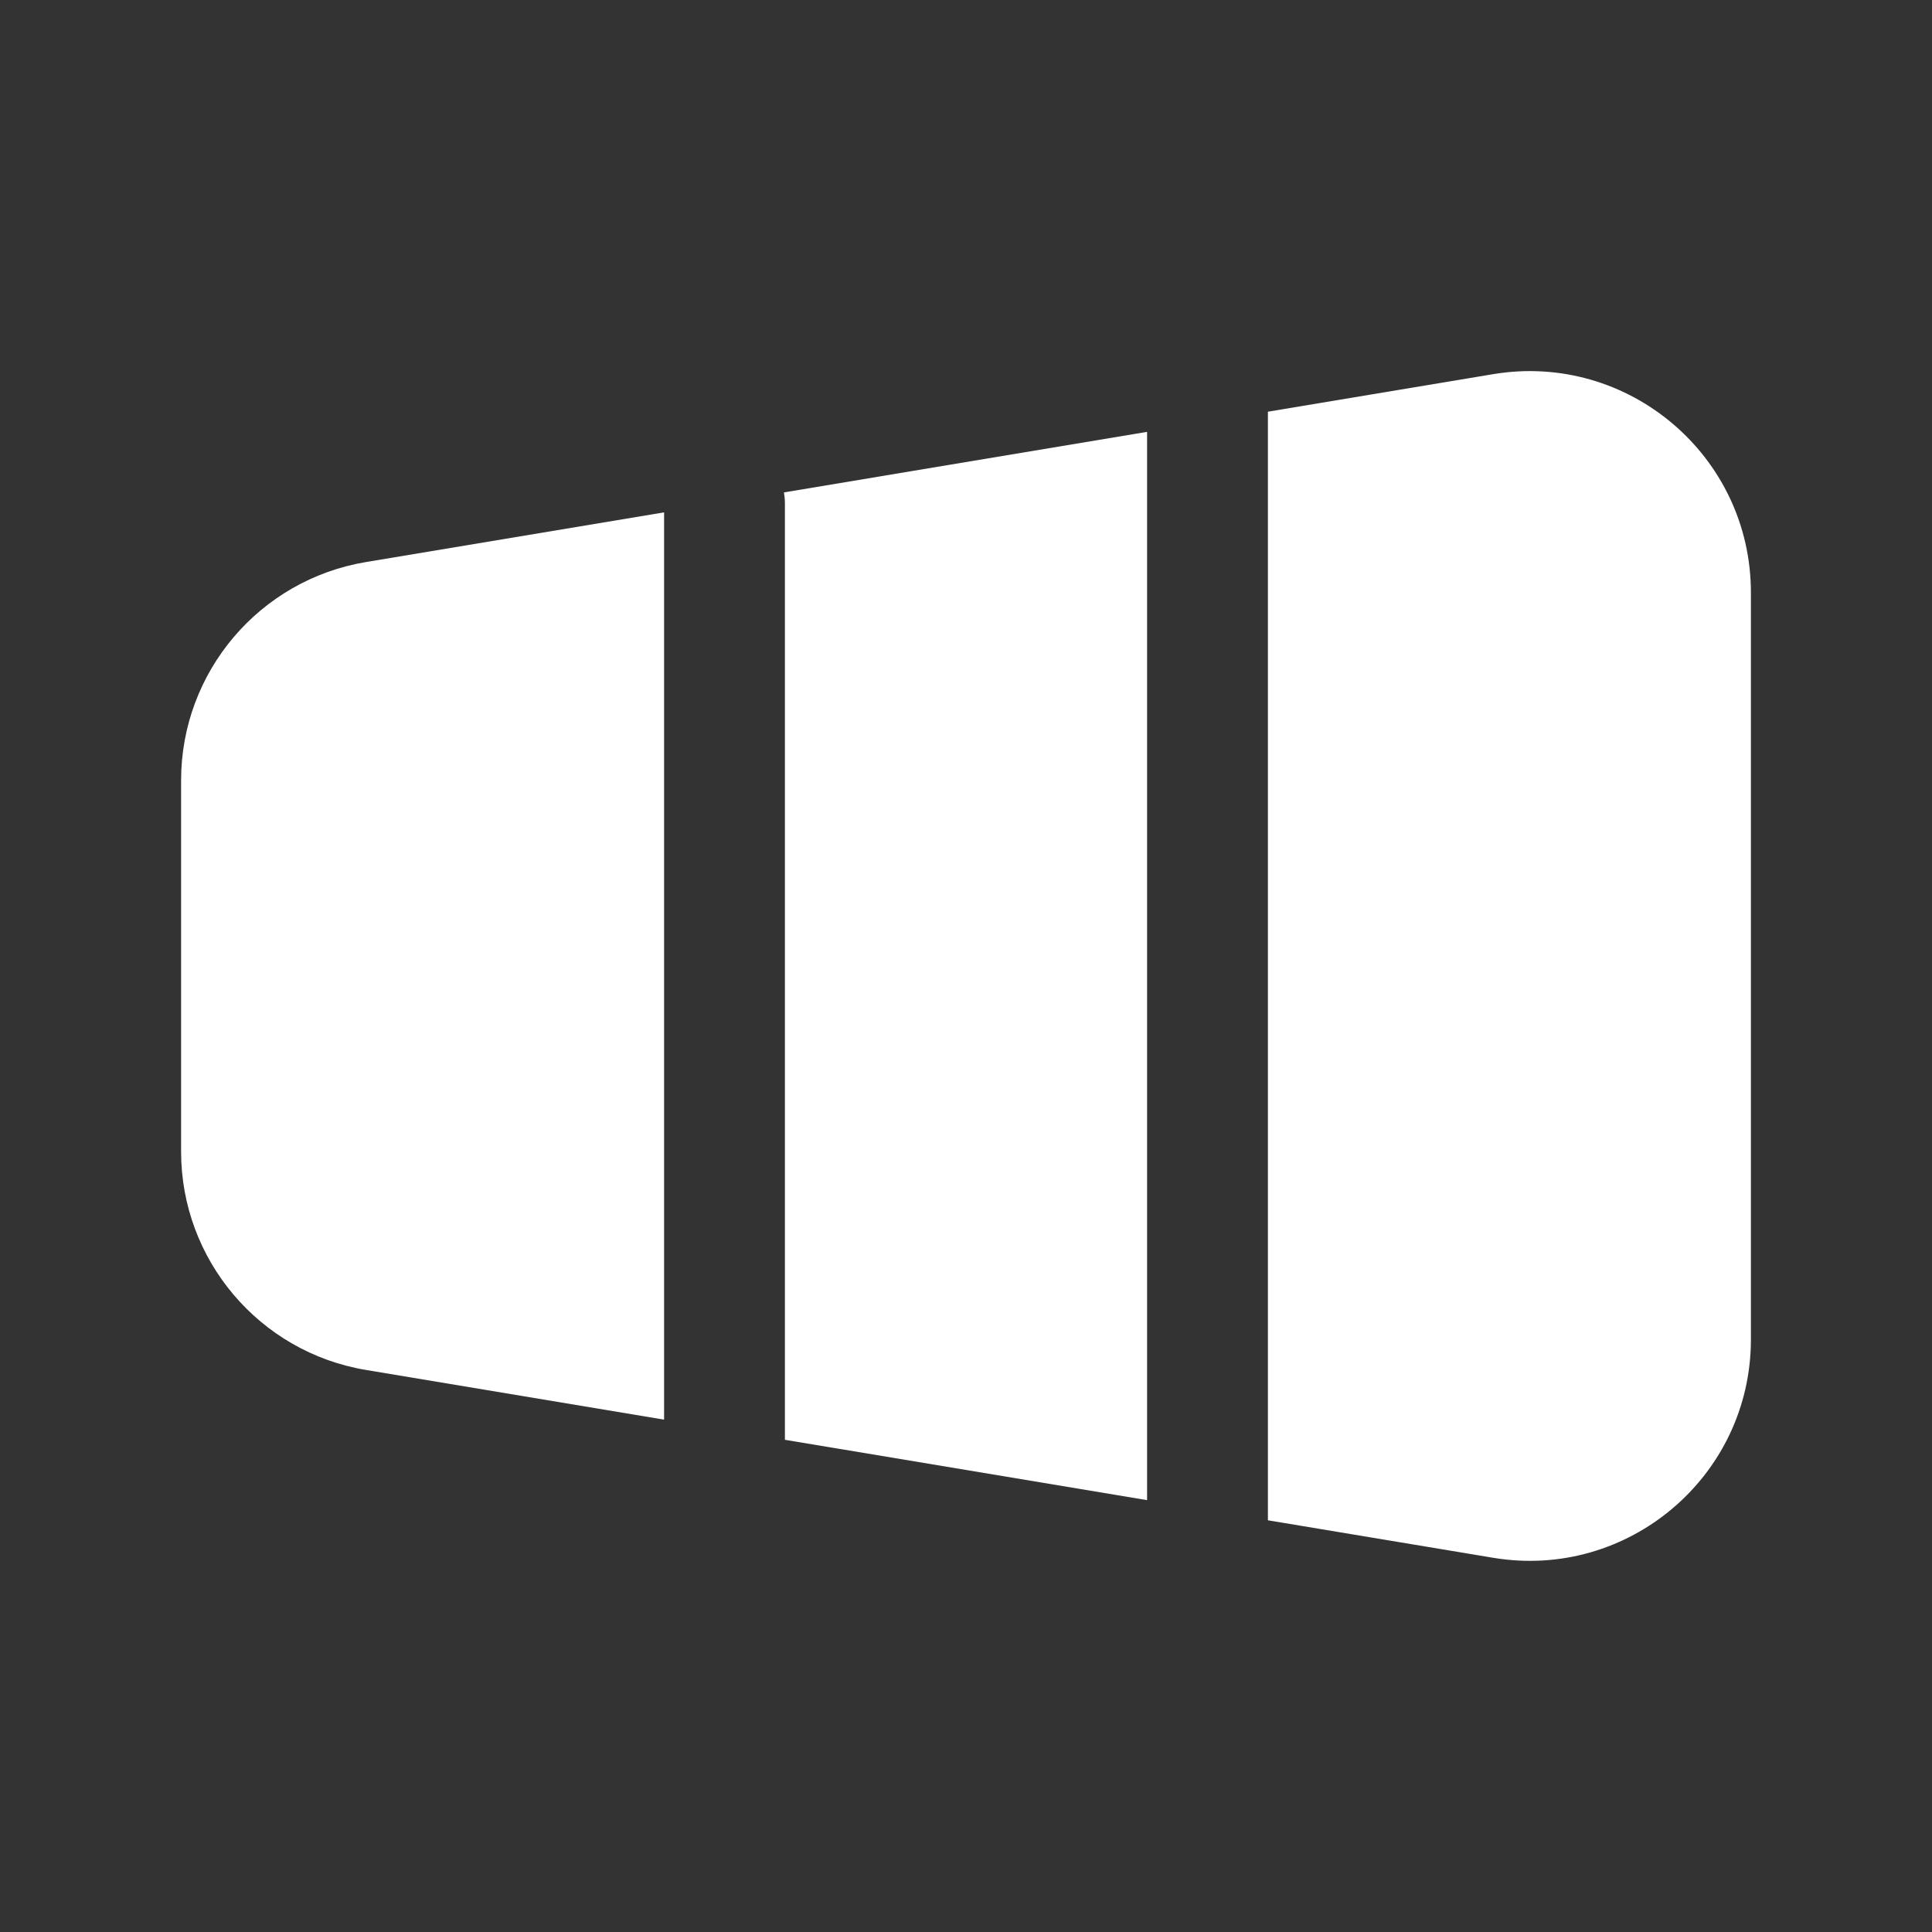
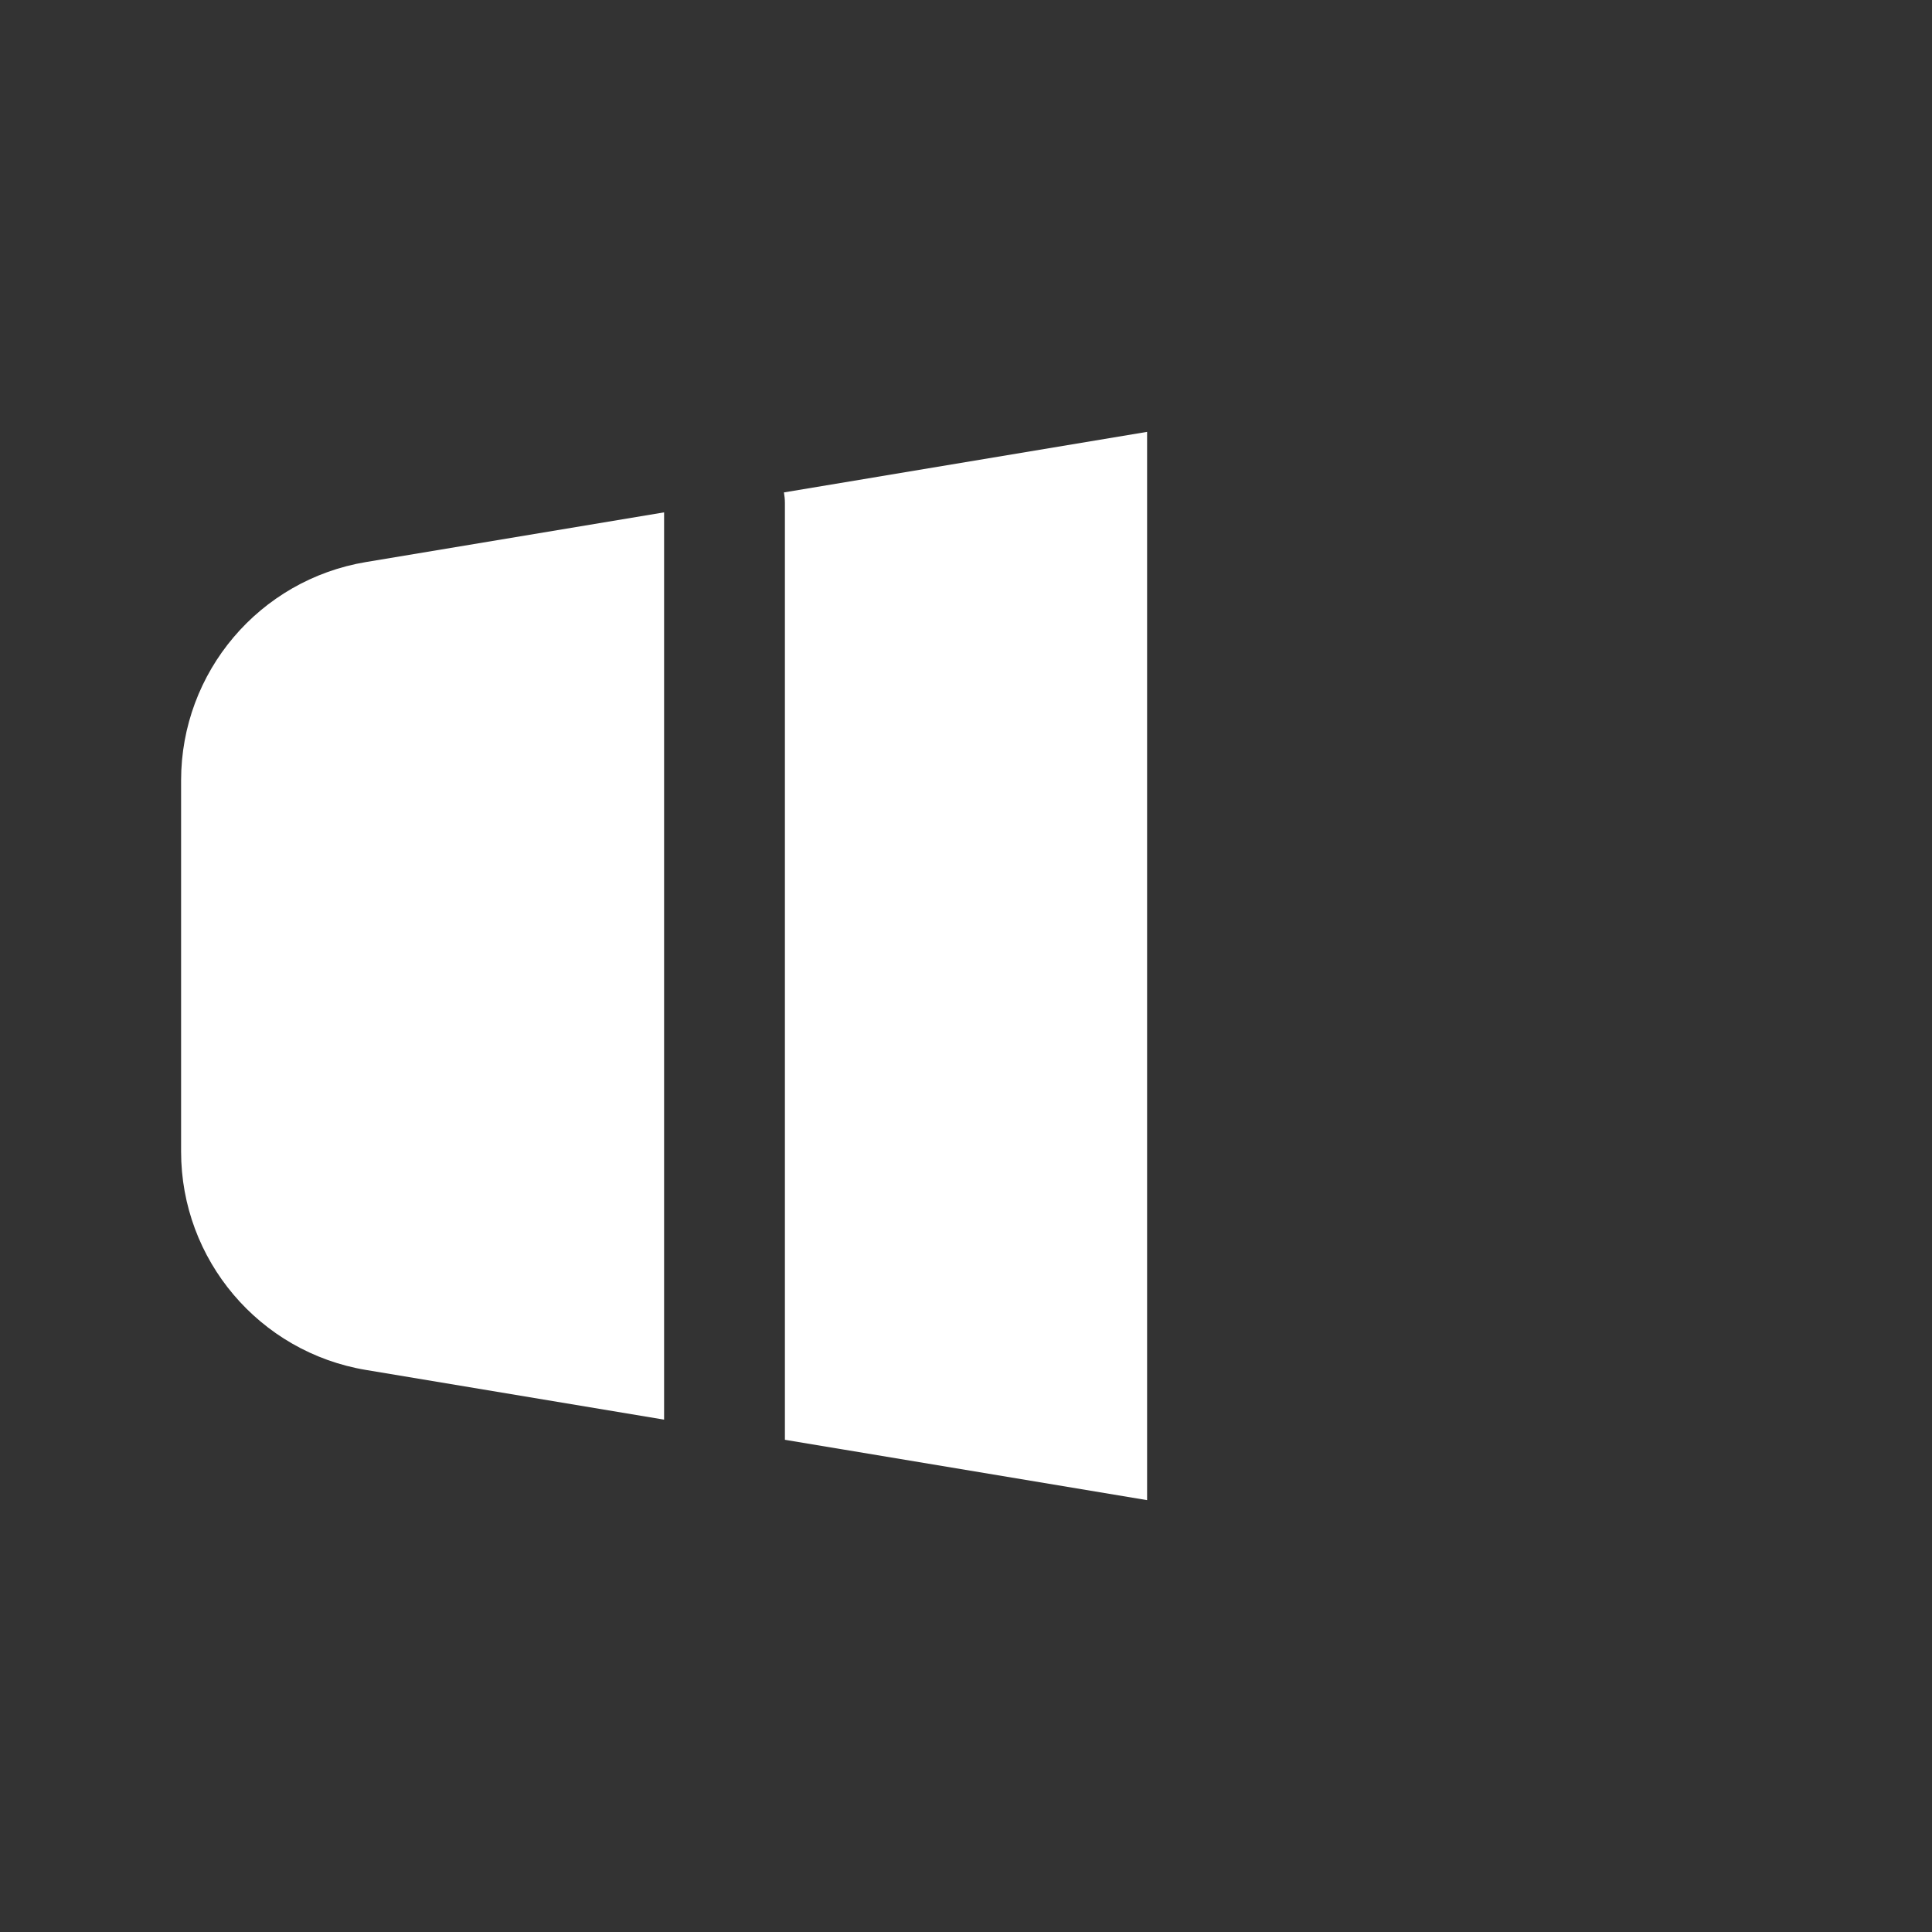
<svg xmlns="http://www.w3.org/2000/svg" width="30" height="30" viewBox="0 0 30 30" fill="none">
  <rect x="0" y="0" width="30" height="30" fill="#333333" stroke="none" />
  <path d="M17.812 6.706L12.173 7.646C12.182 7.7 12.188 7.755 12.188 7.812V22.357L17.812 23.294V6.706Z" fill="white" />
-   <path d="M19.688 23.607V6.393L23.185 5.81C25.28 5.461 27.188 7.077 27.188 9.201V20.799C27.188 22.923 25.28 24.539 23.185 24.189L19.688 23.607Z" fill="white" />
  <path d="M10.312 22.044V7.956L5.685 8.727C4.027 9.003 2.812 10.437 2.812 12.118V17.882C2.812 19.562 4.027 20.997 5.685 21.273L10.312 22.044Z" fill="white" />
</svg>